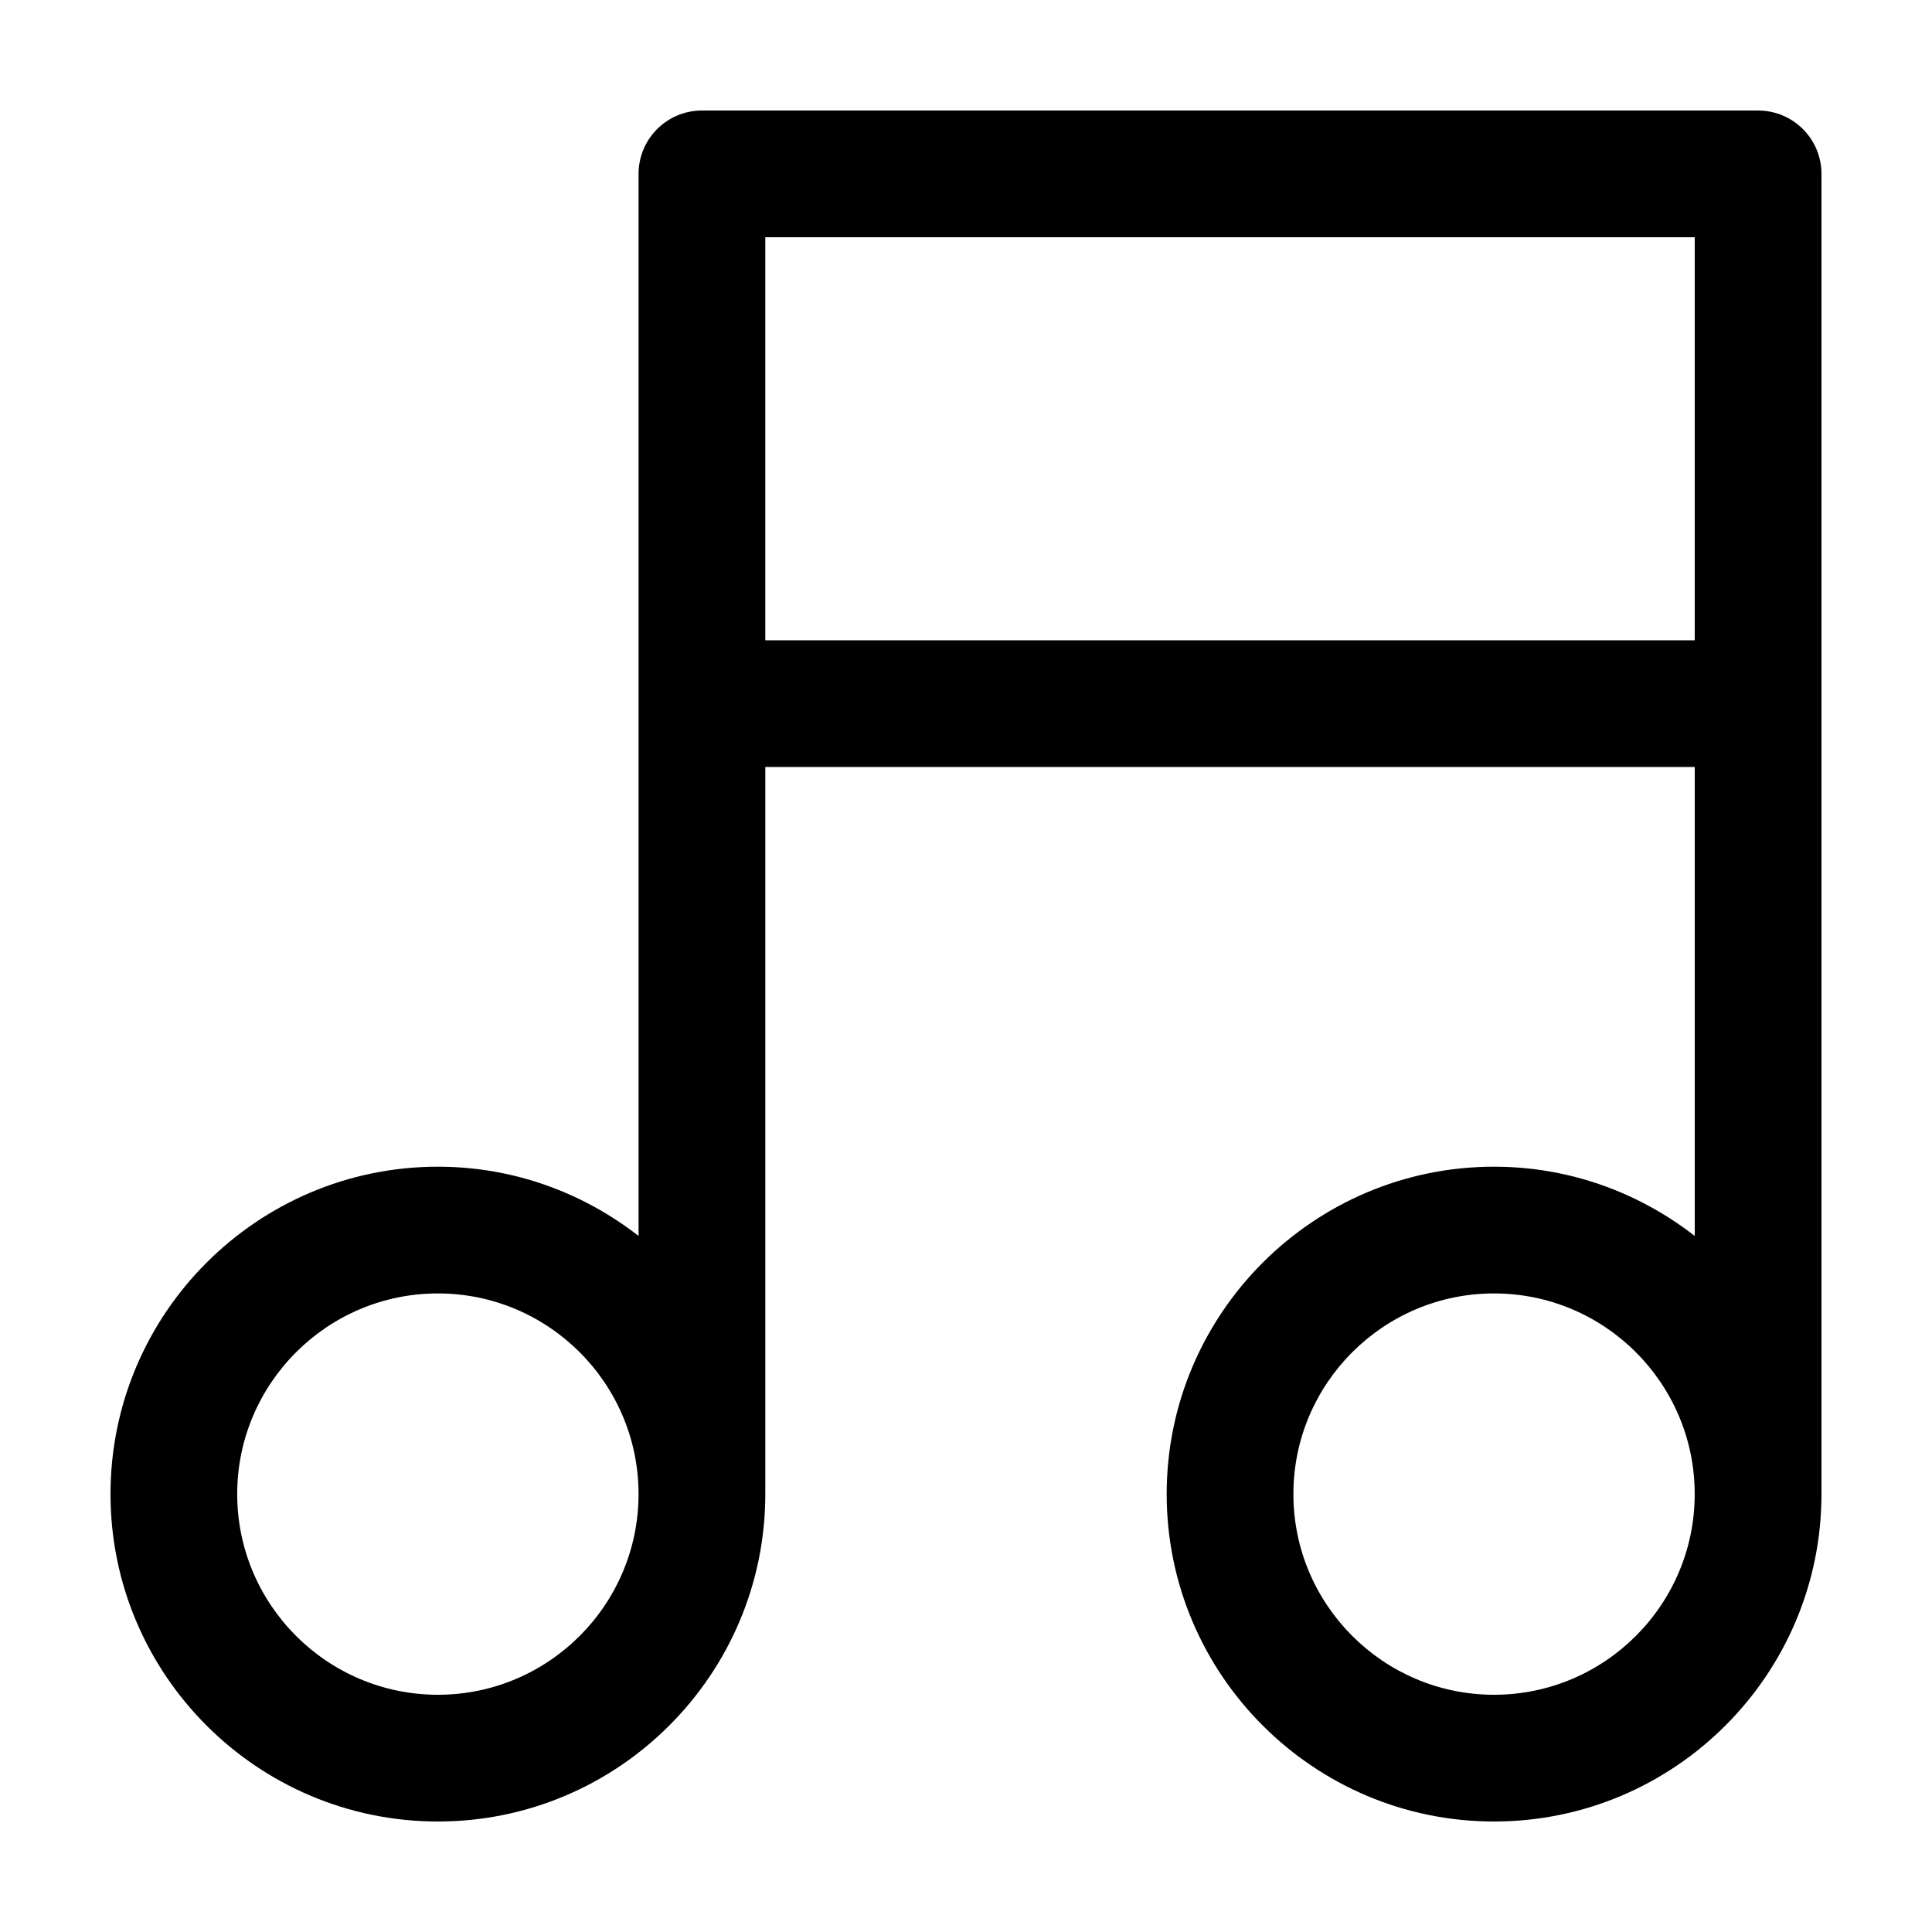
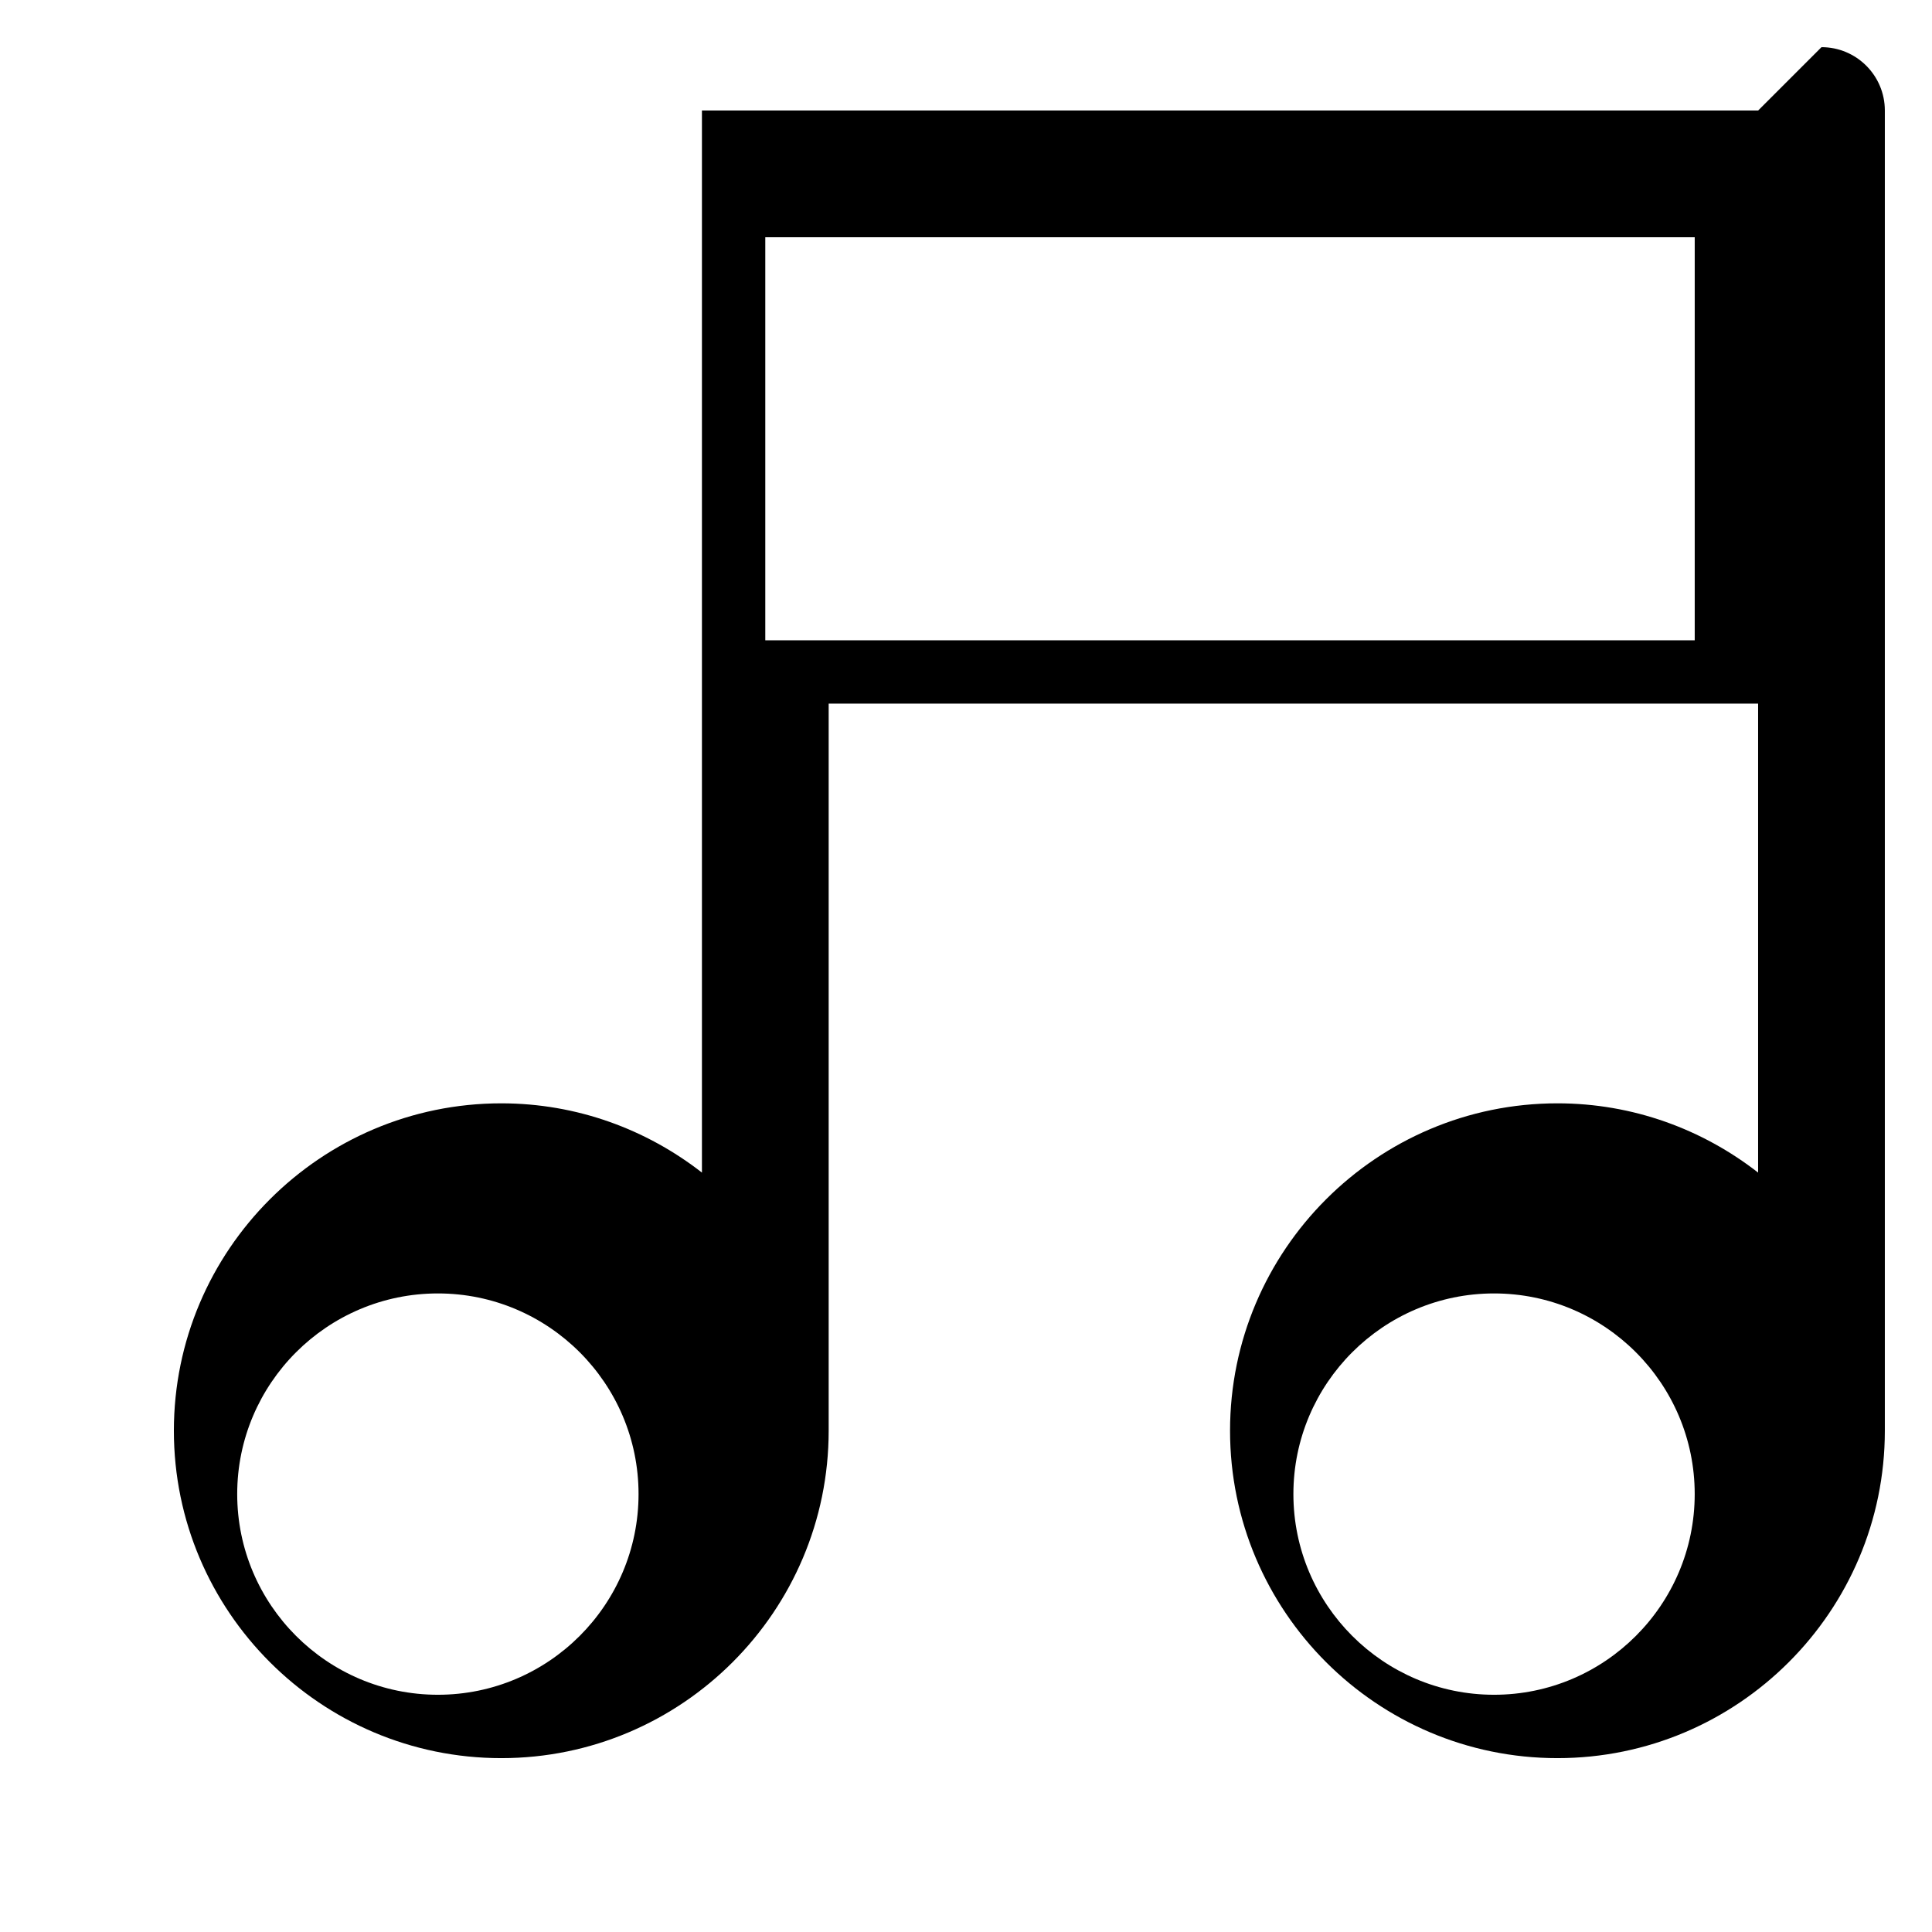
<svg xmlns="http://www.w3.org/2000/svg" fill="#000000" width="800px" height="800px" version="1.1" viewBox="144 144 512 512">
-   <path d="m609.92 173.29h-279.9c-9.273 0-16.793 7.523-16.793 16.793v281.46c-14.699-11.453-33.129-18.355-53.172-18.355-47.848 0.008-86.77 38.922-86.77 86.758 0 47.848 38.922 86.773 86.77 86.773 47.84 0 86.758-38.93 86.758-86.777v-192.68h246.31v124.28c-14.699-11.453-33.137-18.355-53.176-18.355-47.836 0-86.766 38.918-86.766 86.758 0.004 47.848 38.926 86.773 86.762 86.773 47.84 0 86.766-38.926 86.766-86.773v-349.86c0-9.273-7.516-16.793-16.789-16.793zm-349.87 419.84c-29.328 0-53.188-23.859-53.188-53.188 0-29.312 23.859-53.168 53.188-53.168 29.32 0 53.172 23.852 53.172 53.168 0 29.324-23.848 53.188-53.172 53.188zm279.89 0c-29.32 0-53.176-23.859-53.176-53.188 0-29.312 23.852-53.168 53.176-53.168 29.328 0 53.176 23.852 53.176 53.168 0.004 29.324-23.848 53.188-53.176 53.188zm53.18-279.45h-246.31v-106.8h246.31z" />
+   <path d="m609.92 173.29h-279.9v281.46c-14.699-11.453-33.129-18.355-53.172-18.355-47.848 0.008-86.77 38.922-86.77 86.758 0 47.848 38.922 86.773 86.77 86.773 47.84 0 86.758-38.93 86.758-86.777v-192.68h246.31v124.28c-14.699-11.453-33.137-18.355-53.176-18.355-47.836 0-86.766 38.918-86.766 86.758 0.004 47.848 38.926 86.773 86.762 86.773 47.84 0 86.766-38.926 86.766-86.773v-349.86c0-9.273-7.516-16.793-16.789-16.793zm-349.87 419.84c-29.328 0-53.188-23.859-53.188-53.188 0-29.312 23.859-53.168 53.188-53.168 29.32 0 53.172 23.852 53.172 53.168 0 29.324-23.848 53.188-53.172 53.188zm279.89 0c-29.32 0-53.176-23.859-53.176-53.188 0-29.312 23.852-53.168 53.176-53.168 29.328 0 53.176 23.852 53.176 53.168 0.004 29.324-23.848 53.188-53.176 53.188zm53.18-279.45h-246.31v-106.8h246.31z" />
</svg>